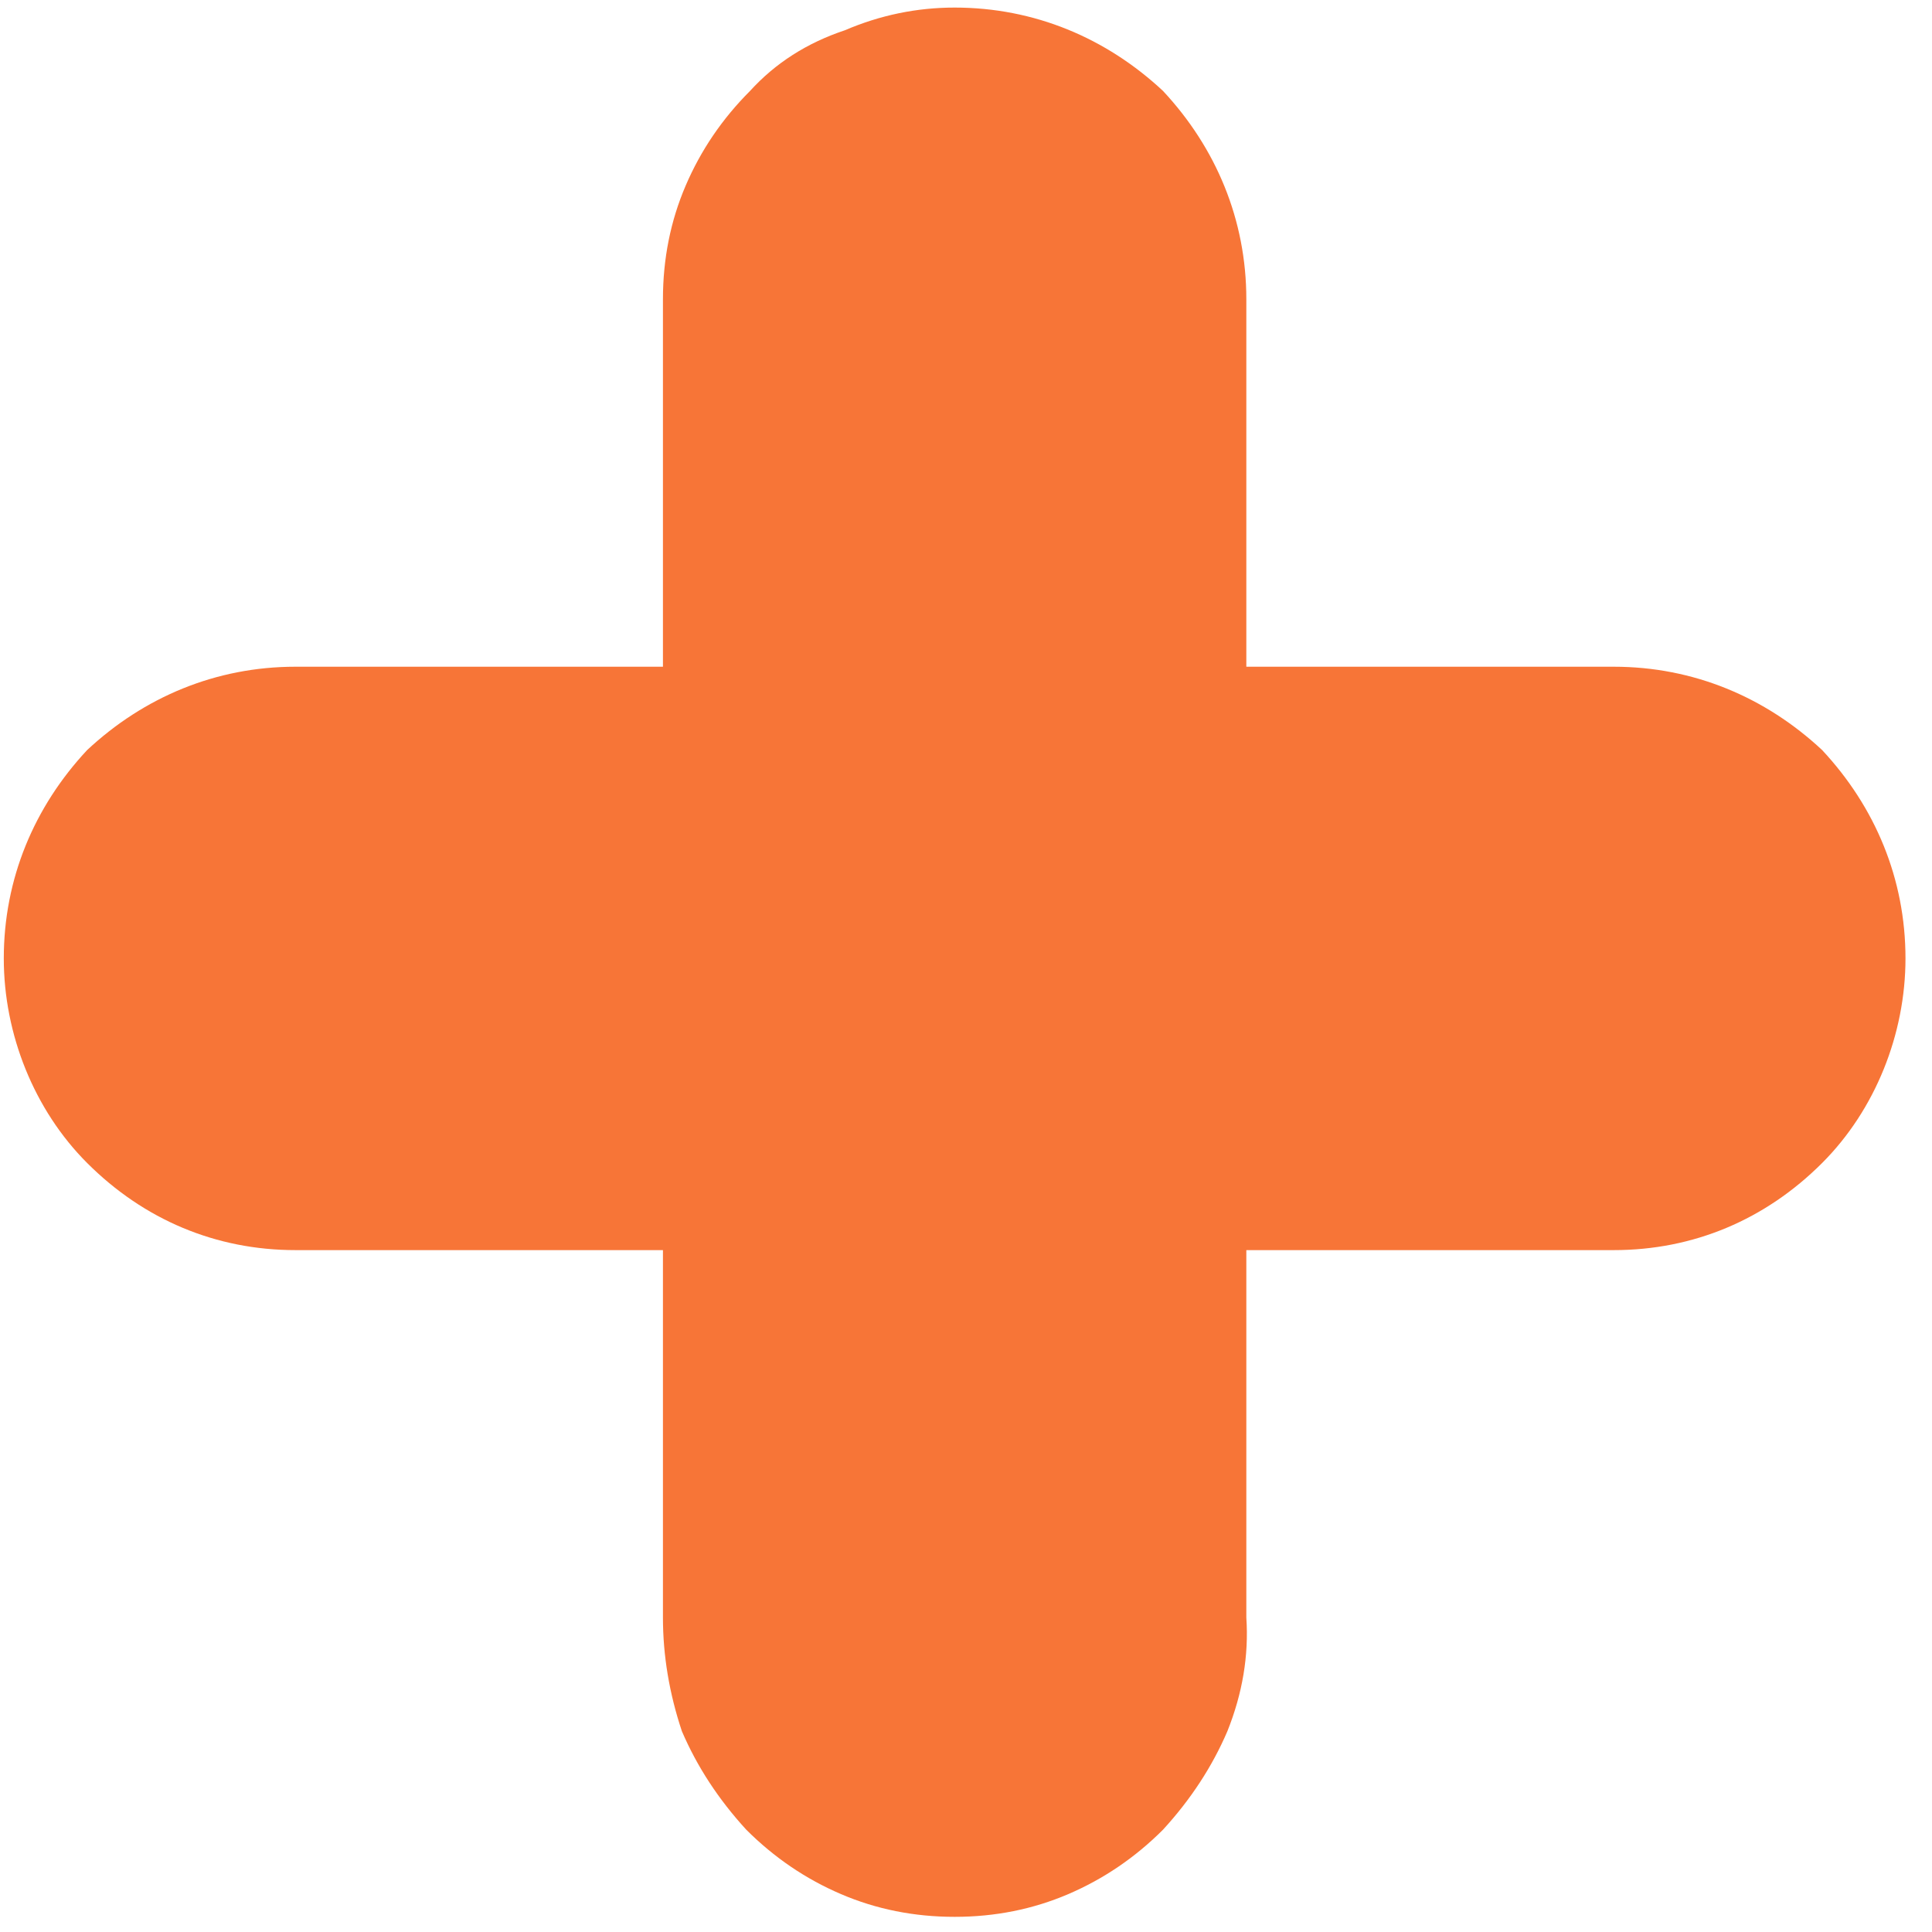
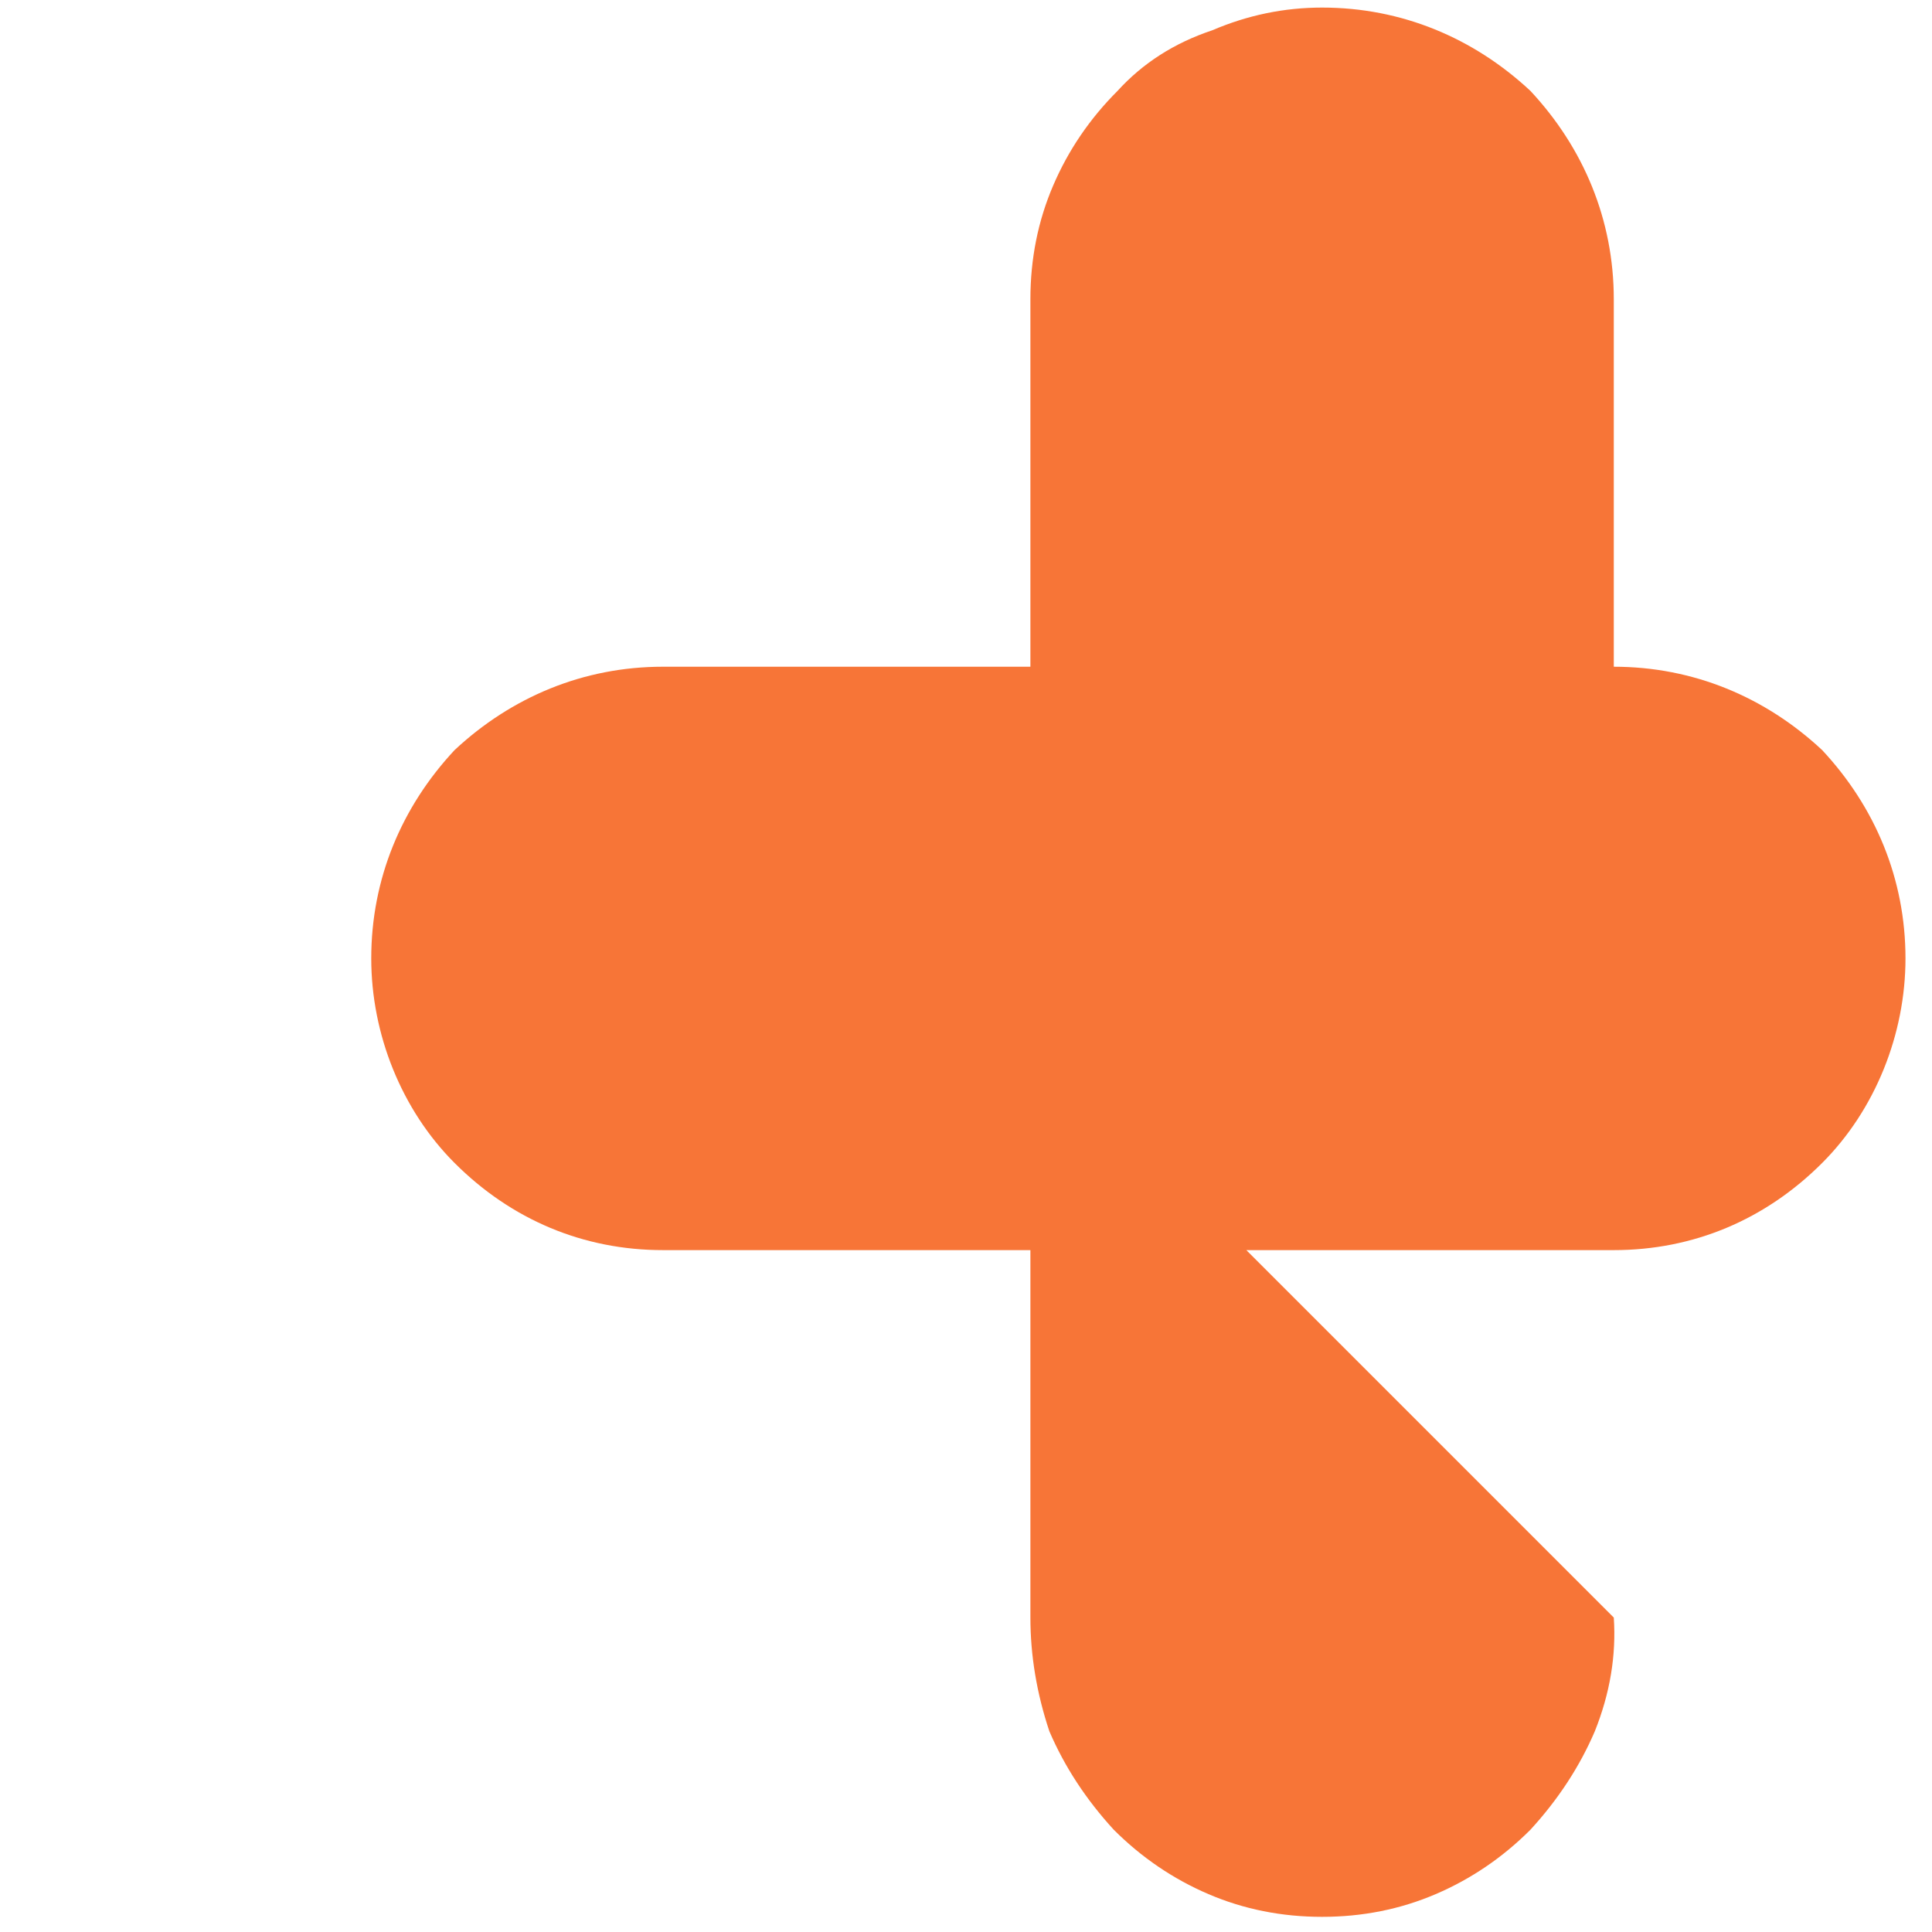
<svg xmlns="http://www.w3.org/2000/svg" version="1.2" viewBox="0 0 51 51" width="51" height="51">
  <style>.a{fill:#f77537}</style>
-   <path fill-rule="evenodd" class="a" d="m32.9 33h9.7c2.1 0 4-0.8 5.5-2.3 1.4-1.4 2.2-3.4 2.2-5.4 0-2.1-0.8-4-2.2-5.5-1.5-1.4-3.4-2.2-5.5-2.2h-9.7v-9.7c0-2.1-0.8-4-2.2-5.5-1.5-1.4-3.4-2.2-5.5-2.2q-1.5 0-2.9 0.6-1.5 0.5-2.5 1.6-1.1 1.1-1.7 2.5-0.6 1.4-0.6 3v9.7h-9.7c-2.1 0-4 0.8-5.5 2.2-1.4 1.5-2.2 3.4-2.2 5.5 0 2 0.8 4 2.2 5.4 1.5 1.5 3.4 2.3 5.5 2.3h9.7v9.7q0 1.5 0.5 3 0.6 1.4 1.7 2.6 1.1 1.1 2.5 1.7 1.4 0.6 3 0.6 1.6 0 3-0.6 1.4-0.6 2.5-1.7 1.1-1.2 1.7-2.6 0.6-1.5 0.5-3z" />
+   <path fill-rule="evenodd" class="a" d="m32.9 33h9.7c2.1 0 4-0.8 5.5-2.3 1.4-1.4 2.2-3.4 2.2-5.4 0-2.1-0.8-4-2.2-5.5-1.5-1.4-3.4-2.2-5.5-2.2v-9.7c0-2.1-0.8-4-2.2-5.5-1.5-1.4-3.4-2.2-5.5-2.2q-1.5 0-2.9 0.6-1.5 0.5-2.5 1.6-1.1 1.1-1.7 2.5-0.6 1.4-0.6 3v9.7h-9.7c-2.1 0-4 0.8-5.5 2.2-1.4 1.5-2.2 3.4-2.2 5.5 0 2 0.8 4 2.2 5.4 1.5 1.5 3.4 2.3 5.5 2.3h9.7v9.7q0 1.5 0.5 3 0.6 1.4 1.7 2.6 1.1 1.1 2.5 1.7 1.4 0.6 3 0.6 1.6 0 3-0.6 1.4-0.6 2.5-1.7 1.1-1.2 1.7-2.6 0.6-1.5 0.5-3z" />
</svg>